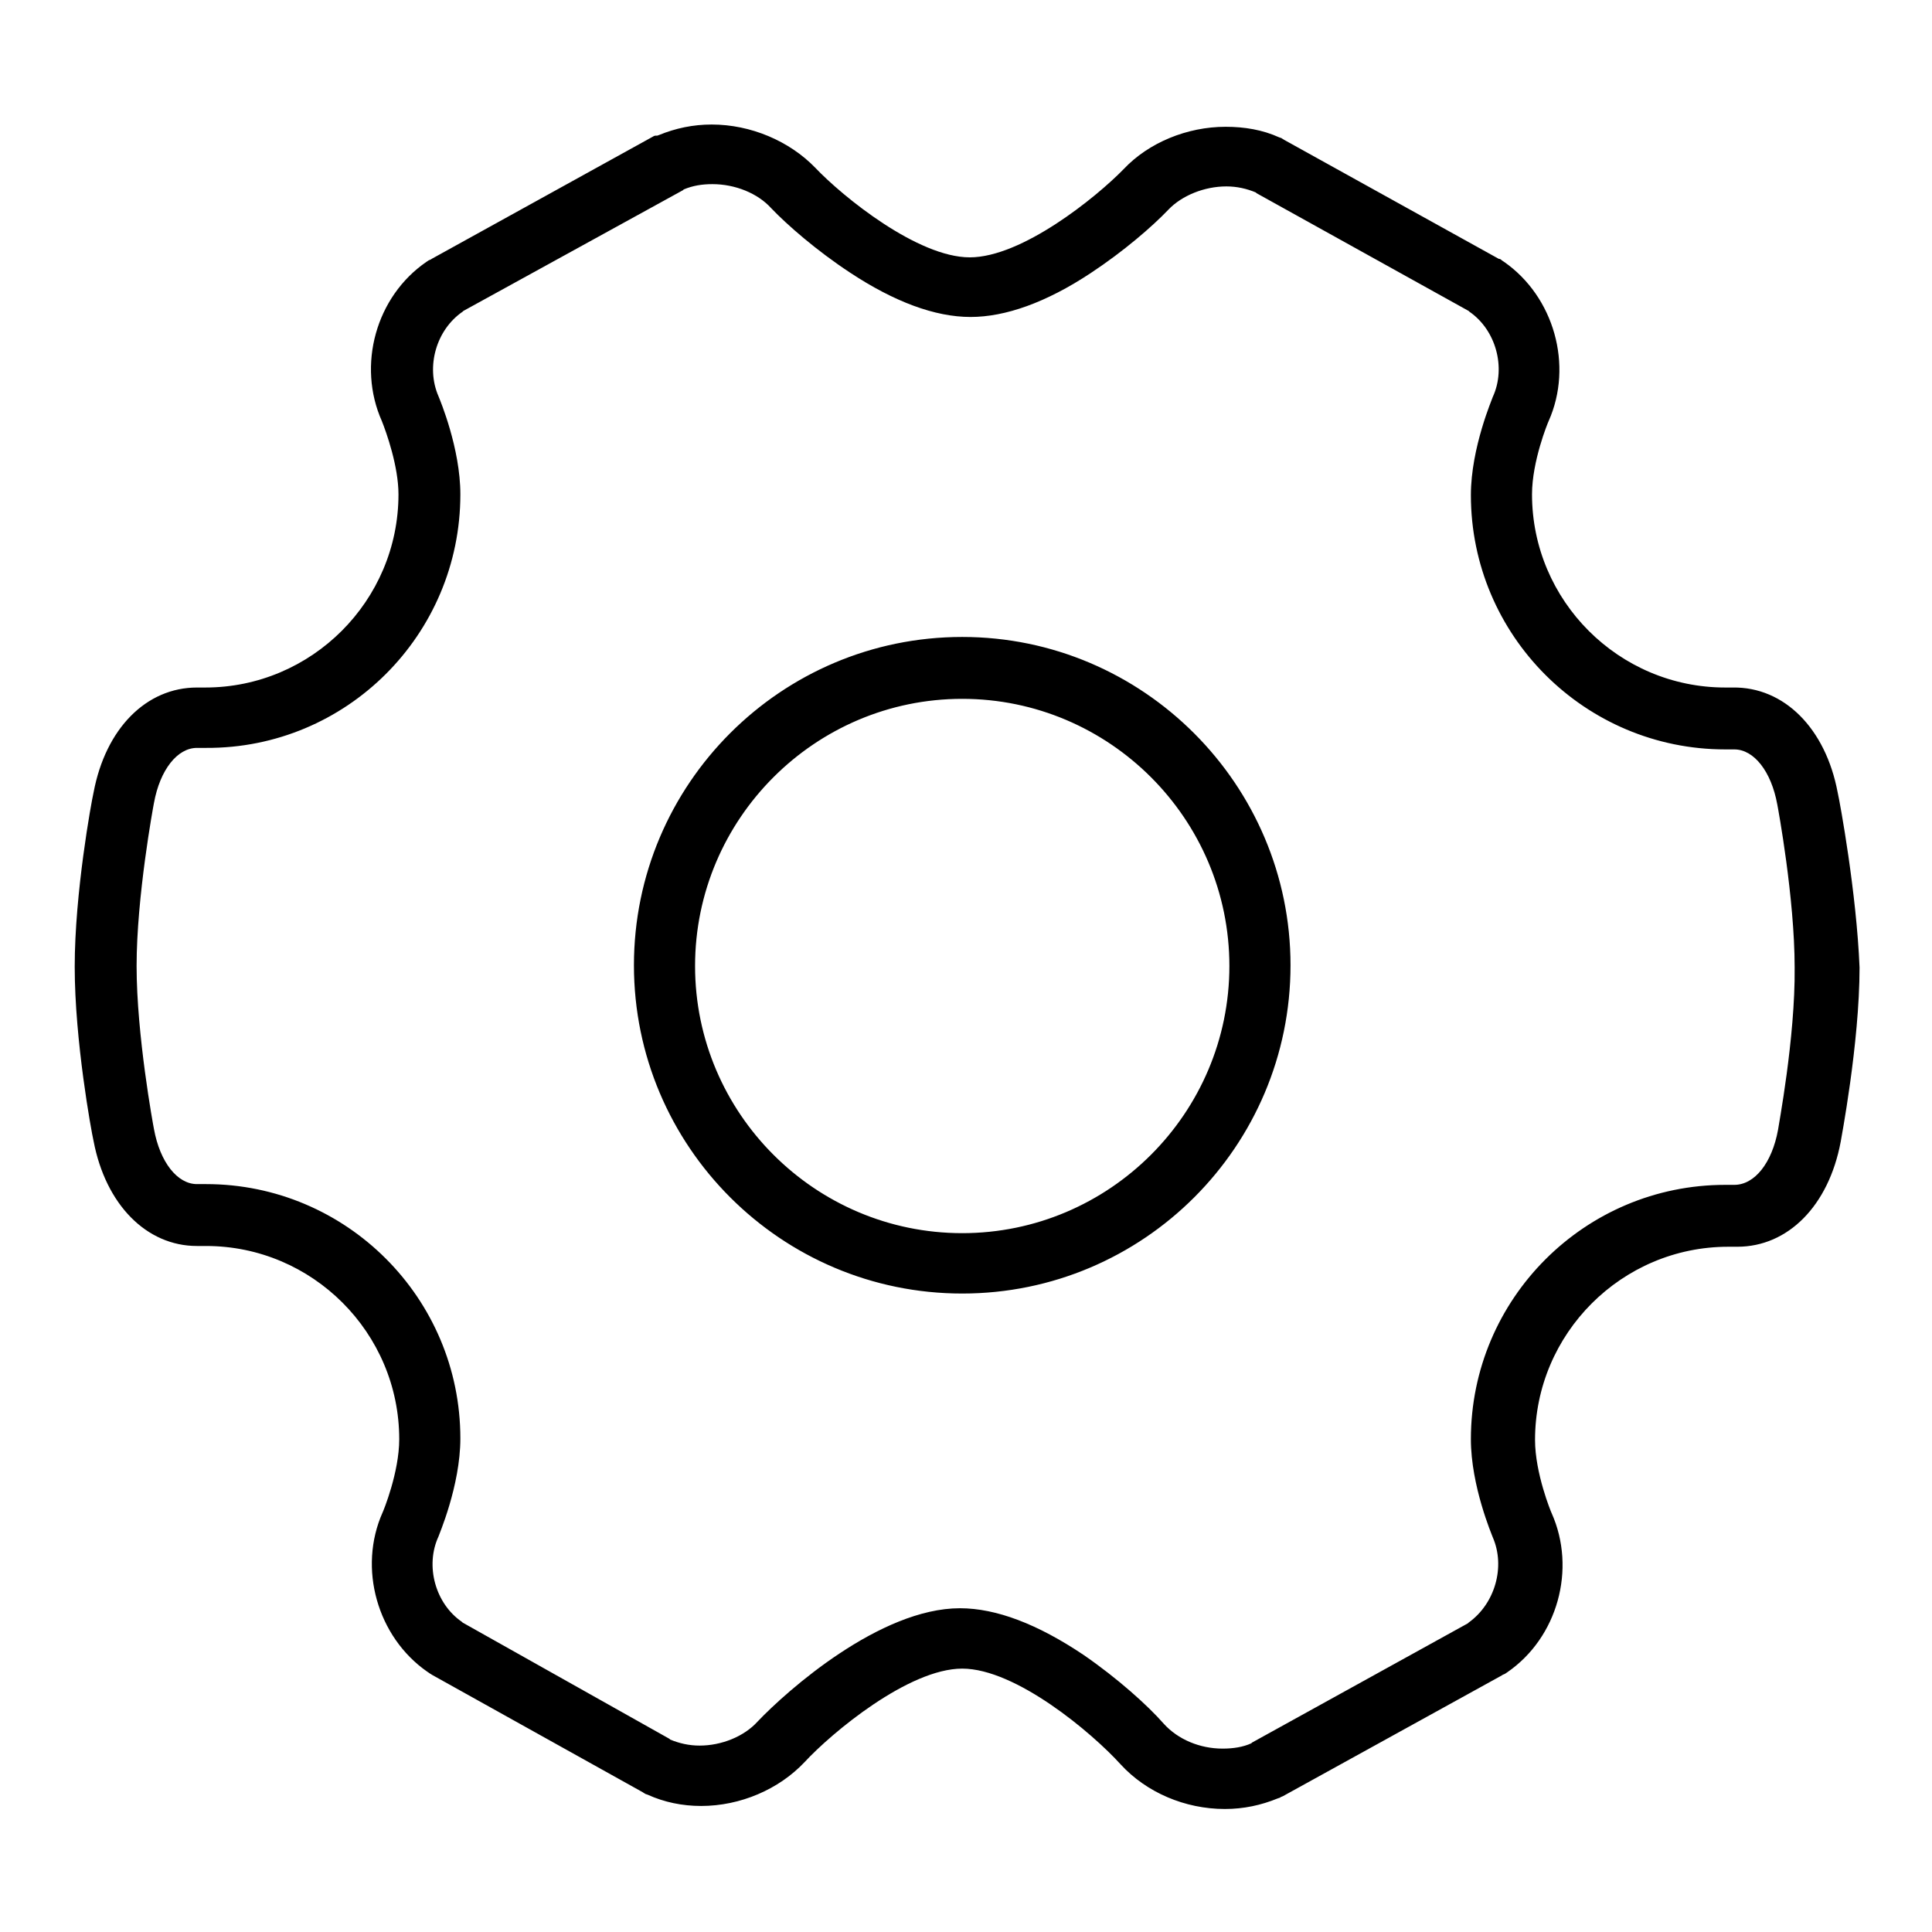
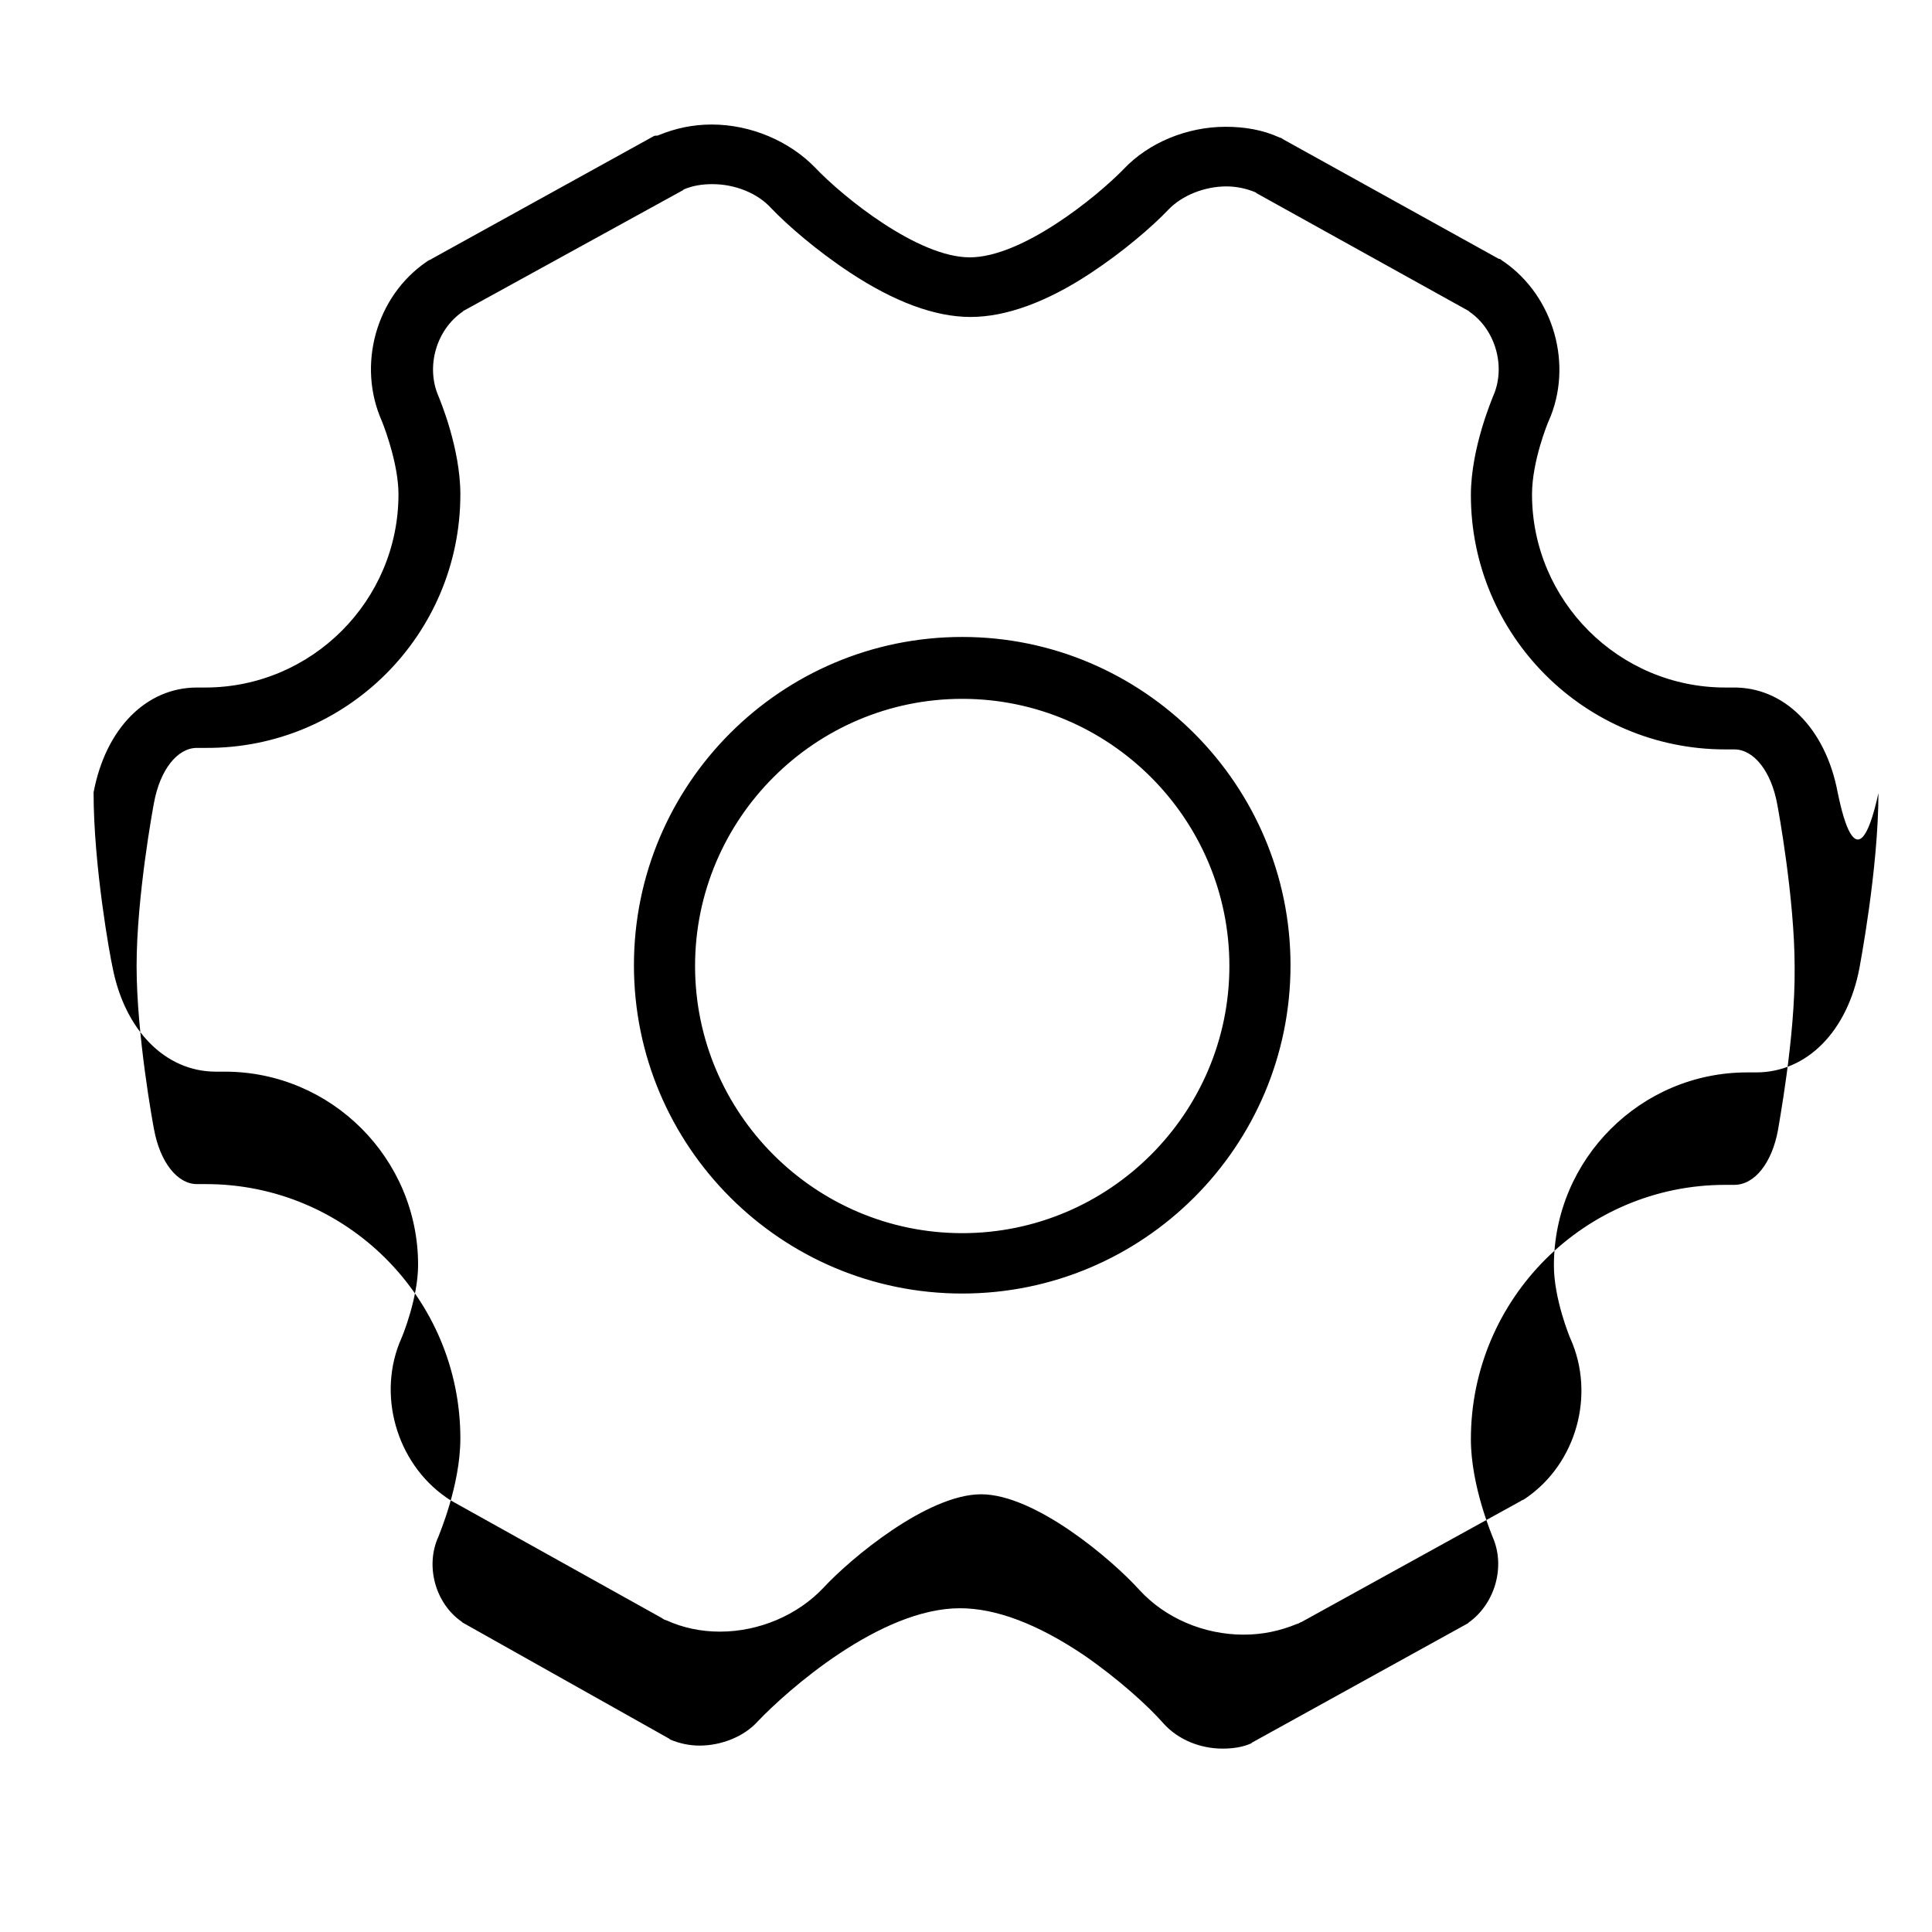
<svg xmlns="http://www.w3.org/2000/svg" version="1.1" x="0px" y="0px" viewBox="0 0 256 256" enable-background="new 0 0 256 256" xml:space="preserve">
  <g>
-     <path fill="#000000" d="M243.5,105c-1.6-8.5-7.1-14-13.9-13.9h-1c-14.1,0-25.6-11.5-25.6-25.6c0-4.4,2.1-9.5,2.2-9.7 c3.3-7.4,0.7-16.5-5.9-21.1l-0.3-0.2c-0.1-0.1-0.2-0.2-0.4-0.2l-28.5-15.8c-0.1-0.1-0.2-0.1-0.3-0.2l-0.3-0.1 c-2.2-1-4.6-1.4-7.1-1.4c-5.1,0-10.2,2.1-13.5,5.6c-3.7,3.8-13.5,11.7-20.4,11.7c-6.9,0-16.8-8-20.5-11.9 c-3.4-3.5-8.5-5.7-13.7-5.7c-2.5,0-4.8,0.5-7,1.4l-0.3,0.1C87,17.9,86.9,18,86.7,18L57.2,34.3c-0.1,0.1-0.2,0.1-0.4,0.2l-0.3,0.2 c-6.7,4.6-9.2,13.7-5.9,21.1c0.6,1.5,2.2,6,2.2,9.7c0,14.1-11.5,25.6-25.6,25.6h-0.9c-0.1,0-0.2,0-0.2,0c-6.7,0-12.1,5.4-13.7,13.9 c-0.3,1.3-2.5,13.3-2.5,23.1c0,9.8,2.2,21.8,2.5,23.1c1.6,8.4,7,13.9,13.7,13.9c0.1,0,0.1,0,0.2,0h1c14.1,0,25.6,11.5,25.6,25.6 c0,4.4-2.1,9.5-2.2,9.7c-3.3,7.4-0.7,16.5,5.9,21.1l0.3,0.2c0.1,0.1,0.2,0.1,0.3,0.2l28,15.6c0.1,0.1,0.2,0.1,0.3,0.2l0.3,0.1 c2.2,1,4.6,1.5,7.1,1.5c5.2,0,10.3-2.2,13.7-5.8c3.6-3.9,13.8-12.4,20.9-12.4c7.1,0,17.2,8.5,21,12.7c3.4,3.7,8.5,5.9,13.8,5.9h0 c2.5,0,4.8-0.5,7-1.4l0.3-0.1c0.1-0.1,0.2-0.1,0.4-0.2l29-16c0.1-0.1,0.2-0.1,0.4-0.2l0.3-0.2c6.7-4.6,9.2-13.7,5.9-21.1 c-0.1-0.2-2.2-5.3-2.2-9.7c0-14.1,11.5-25.6,25.6-25.6h1c0.1,0,0.1,0,0.2,0c6.7,0,12.1-5.4,13.7-13.9c0-0.1,2.5-13,2.5-23.1 C246,118.3,243.8,106.3,243.5,105L243.5,105z M235.6,149.7c-0.8,4.4-3.1,7.3-5.8,7.3h-0.1c0,0-0.1,0-0.1,0h-1 c-18.6,0-33.7,15.1-33.7,33.7c0,6.2,2.8,12.7,2.9,13c0,0,0,0,0,0c1.7,3.9,0.3,8.8-3.2,11.3l-0.1,0.1l-28.6,15.8l-0.1,0.1 c-1.1,0.5-2.4,0.7-3.8,0.7c-3,0-5.9-1.2-7.8-3.3c-2.1-2.4-6.1-6-10.6-9.1c-6.1-4.1-11.6-6.2-16.4-6.2c-10.6,0-22.9,10.9-26.8,15 c-1.8,2-4.8,3.2-7.7,3.2c-1.4,0-2.7-0.3-3.9-0.8l-0.1-0.1L61.3,215l-0.1-0.1c-3.5-2.4-4.9-7.4-3.1-11.3c0-0.1,2.9-6.7,2.9-13 c0-18.6-15.1-33.7-33.7-33.7h-1c0,0-0.1,0-0.1,0l-0.1,0c-2.6,0-4.9-2.9-5.7-7.3c-0.1-0.5-2.3-12.4-2.3-21.6 c0-9.2,2.2-21.1,2.3-21.6c0.8-4.4,3.1-7.3,5.7-7.3h0.1c0,0,0.1,0,0.1,0h1C45.9,99.2,61,84.1,61,65.5c0-6.1-2.7-12.5-2.9-13l0,0 c-1.7-3.9-0.3-8.8,3.2-11.2l0.1-0.1l29.1-16l0.1-0.1c1.2-0.5,2.4-0.7,3.8-0.7c3,0,6,1.2,7.8,3.2c2.1,2.2,6,5.6,10.4,8.5 c5.9,3.9,11.3,5.9,16,5.9c4.6,0,10-1.9,15.9-5.8c4.4-2.9,8.2-6.2,10.3-8.4c1.8-1.9,4.8-3.1,7.7-3.1c1.4,0,2.7,0.3,3.9,0.8l0.1,0.1 l28.1,15.6l0.1,0.1c3.5,2.4,4.9,7.4,3.1,11.3c0,0.1-2.9,6.7-2.9,13c0,18.6,15.1,33.7,33.7,33.7h1c0,0,0.1,0,0.1,0h0.1 c2.6,0,4.9,2.9,5.7,7.3c0.1,0.5,2.3,12.4,2.3,21.6C237.9,137.5,235.6,149.5,235.6,149.7L235.6,149.7z M127.5,84.4 c-24,0-43.5,19.5-43.5,43.5c0,24,19.5,43.5,43.5,43.5c24,0,43.5-19.5,43.5-43.5C171,104,151.5,84.4,127.5,84.4L127.5,84.4z  M127.5,163.4c-19.5,0-35.4-15.9-35.4-35.4c0-19.5,15.9-35.4,35.4-35.4c19.5,0,35.4,15.9,35.4,35.4 C162.9,147.5,147,163.4,127.5,163.4L127.5,163.4z" />
+     <path fill="#000000" d="M243.5,105c-1.6-8.5-7.1-14-13.9-13.9h-1c-14.1,0-25.6-11.5-25.6-25.6c0-4.4,2.1-9.5,2.2-9.7 c3.3-7.4,0.7-16.5-5.9-21.1l-0.3-0.2c-0.1-0.1-0.2-0.2-0.4-0.2l-28.5-15.8c-0.1-0.1-0.2-0.1-0.3-0.2l-0.3-0.1 c-2.2-1-4.6-1.4-7.1-1.4c-5.1,0-10.2,2.1-13.5,5.6c-3.7,3.8-13.5,11.7-20.4,11.7c-6.9,0-16.8-8-20.5-11.9 c-3.4-3.5-8.5-5.7-13.7-5.7c-2.5,0-4.8,0.5-7,1.4l-0.3,0.1C87,17.9,86.9,18,86.7,18L57.2,34.3c-0.1,0.1-0.2,0.1-0.4,0.2l-0.3,0.2 c-6.7,4.6-9.2,13.7-5.9,21.1c0.6,1.5,2.2,6,2.2,9.7c0,14.1-11.5,25.6-25.6,25.6h-0.9c-0.1,0-0.2,0-0.2,0c-6.7,0-12.1,5.4-13.7,13.9 c0,9.8,2.2,21.8,2.5,23.1c1.6,8.4,7,13.9,13.7,13.9c0.1,0,0.1,0,0.2,0h1c14.1,0,25.6,11.5,25.6,25.6 c0,4.4-2.1,9.5-2.2,9.7c-3.3,7.4-0.7,16.5,5.9,21.1l0.3,0.2c0.1,0.1,0.2,0.1,0.3,0.2l28,15.6c0.1,0.1,0.2,0.1,0.3,0.2l0.3,0.1 c2.2,1,4.6,1.5,7.1,1.5c5.2,0,10.3-2.2,13.7-5.8c3.6-3.9,13.8-12.4,20.9-12.4c7.1,0,17.2,8.5,21,12.7c3.4,3.7,8.5,5.9,13.8,5.9h0 c2.5,0,4.8-0.5,7-1.4l0.3-0.1c0.1-0.1,0.2-0.1,0.4-0.2l29-16c0.1-0.1,0.2-0.1,0.4-0.2l0.3-0.2c6.7-4.6,9.2-13.7,5.9-21.1 c-0.1-0.2-2.2-5.3-2.2-9.7c0-14.1,11.5-25.6,25.6-25.6h1c0.1,0,0.1,0,0.2,0c6.7,0,12.1-5.4,13.7-13.9c0-0.1,2.5-13,2.5-23.1 C246,118.3,243.8,106.3,243.5,105L243.5,105z M235.6,149.7c-0.8,4.4-3.1,7.3-5.8,7.3h-0.1c0,0-0.1,0-0.1,0h-1 c-18.6,0-33.7,15.1-33.7,33.7c0,6.2,2.8,12.7,2.9,13c0,0,0,0,0,0c1.7,3.9,0.3,8.8-3.2,11.3l-0.1,0.1l-28.6,15.8l-0.1,0.1 c-1.1,0.5-2.4,0.7-3.8,0.7c-3,0-5.9-1.2-7.8-3.3c-2.1-2.4-6.1-6-10.6-9.1c-6.1-4.1-11.6-6.2-16.4-6.2c-10.6,0-22.9,10.9-26.8,15 c-1.8,2-4.8,3.2-7.7,3.2c-1.4,0-2.7-0.3-3.9-0.8l-0.1-0.1L61.3,215l-0.1-0.1c-3.5-2.4-4.9-7.4-3.1-11.3c0-0.1,2.9-6.7,2.9-13 c0-18.6-15.1-33.7-33.7-33.7h-1c0,0-0.1,0-0.1,0l-0.1,0c-2.6,0-4.9-2.9-5.7-7.3c-0.1-0.5-2.3-12.4-2.3-21.6 c0-9.2,2.2-21.1,2.3-21.6c0.8-4.4,3.1-7.3,5.7-7.3h0.1c0,0,0.1,0,0.1,0h1C45.9,99.2,61,84.1,61,65.5c0-6.1-2.7-12.5-2.9-13l0,0 c-1.7-3.9-0.3-8.8,3.2-11.2l0.1-0.1l29.1-16l0.1-0.1c1.2-0.5,2.4-0.7,3.8-0.7c3,0,6,1.2,7.8,3.2c2.1,2.2,6,5.6,10.4,8.5 c5.9,3.9,11.3,5.9,16,5.9c4.6,0,10-1.9,15.9-5.8c4.4-2.9,8.2-6.2,10.3-8.4c1.8-1.9,4.8-3.1,7.7-3.1c1.4,0,2.7,0.3,3.9,0.8l0.1,0.1 l28.1,15.6l0.1,0.1c3.5,2.4,4.9,7.4,3.1,11.3c0,0.1-2.9,6.7-2.9,13c0,18.6,15.1,33.7,33.7,33.7h1c0,0,0.1,0,0.1,0h0.1 c2.6,0,4.9,2.9,5.7,7.3c0.1,0.5,2.3,12.4,2.3,21.6C237.9,137.5,235.6,149.5,235.6,149.7L235.6,149.7z M127.5,84.4 c-24,0-43.5,19.5-43.5,43.5c0,24,19.5,43.5,43.5,43.5c24,0,43.5-19.5,43.5-43.5C171,104,151.5,84.4,127.5,84.4L127.5,84.4z  M127.5,163.4c-19.5,0-35.4-15.9-35.4-35.4c0-19.5,15.9-35.4,35.4-35.4c19.5,0,35.4,15.9,35.4,35.4 C162.9,147.5,147,163.4,127.5,163.4L127.5,163.4z" />
  </g>
</svg>